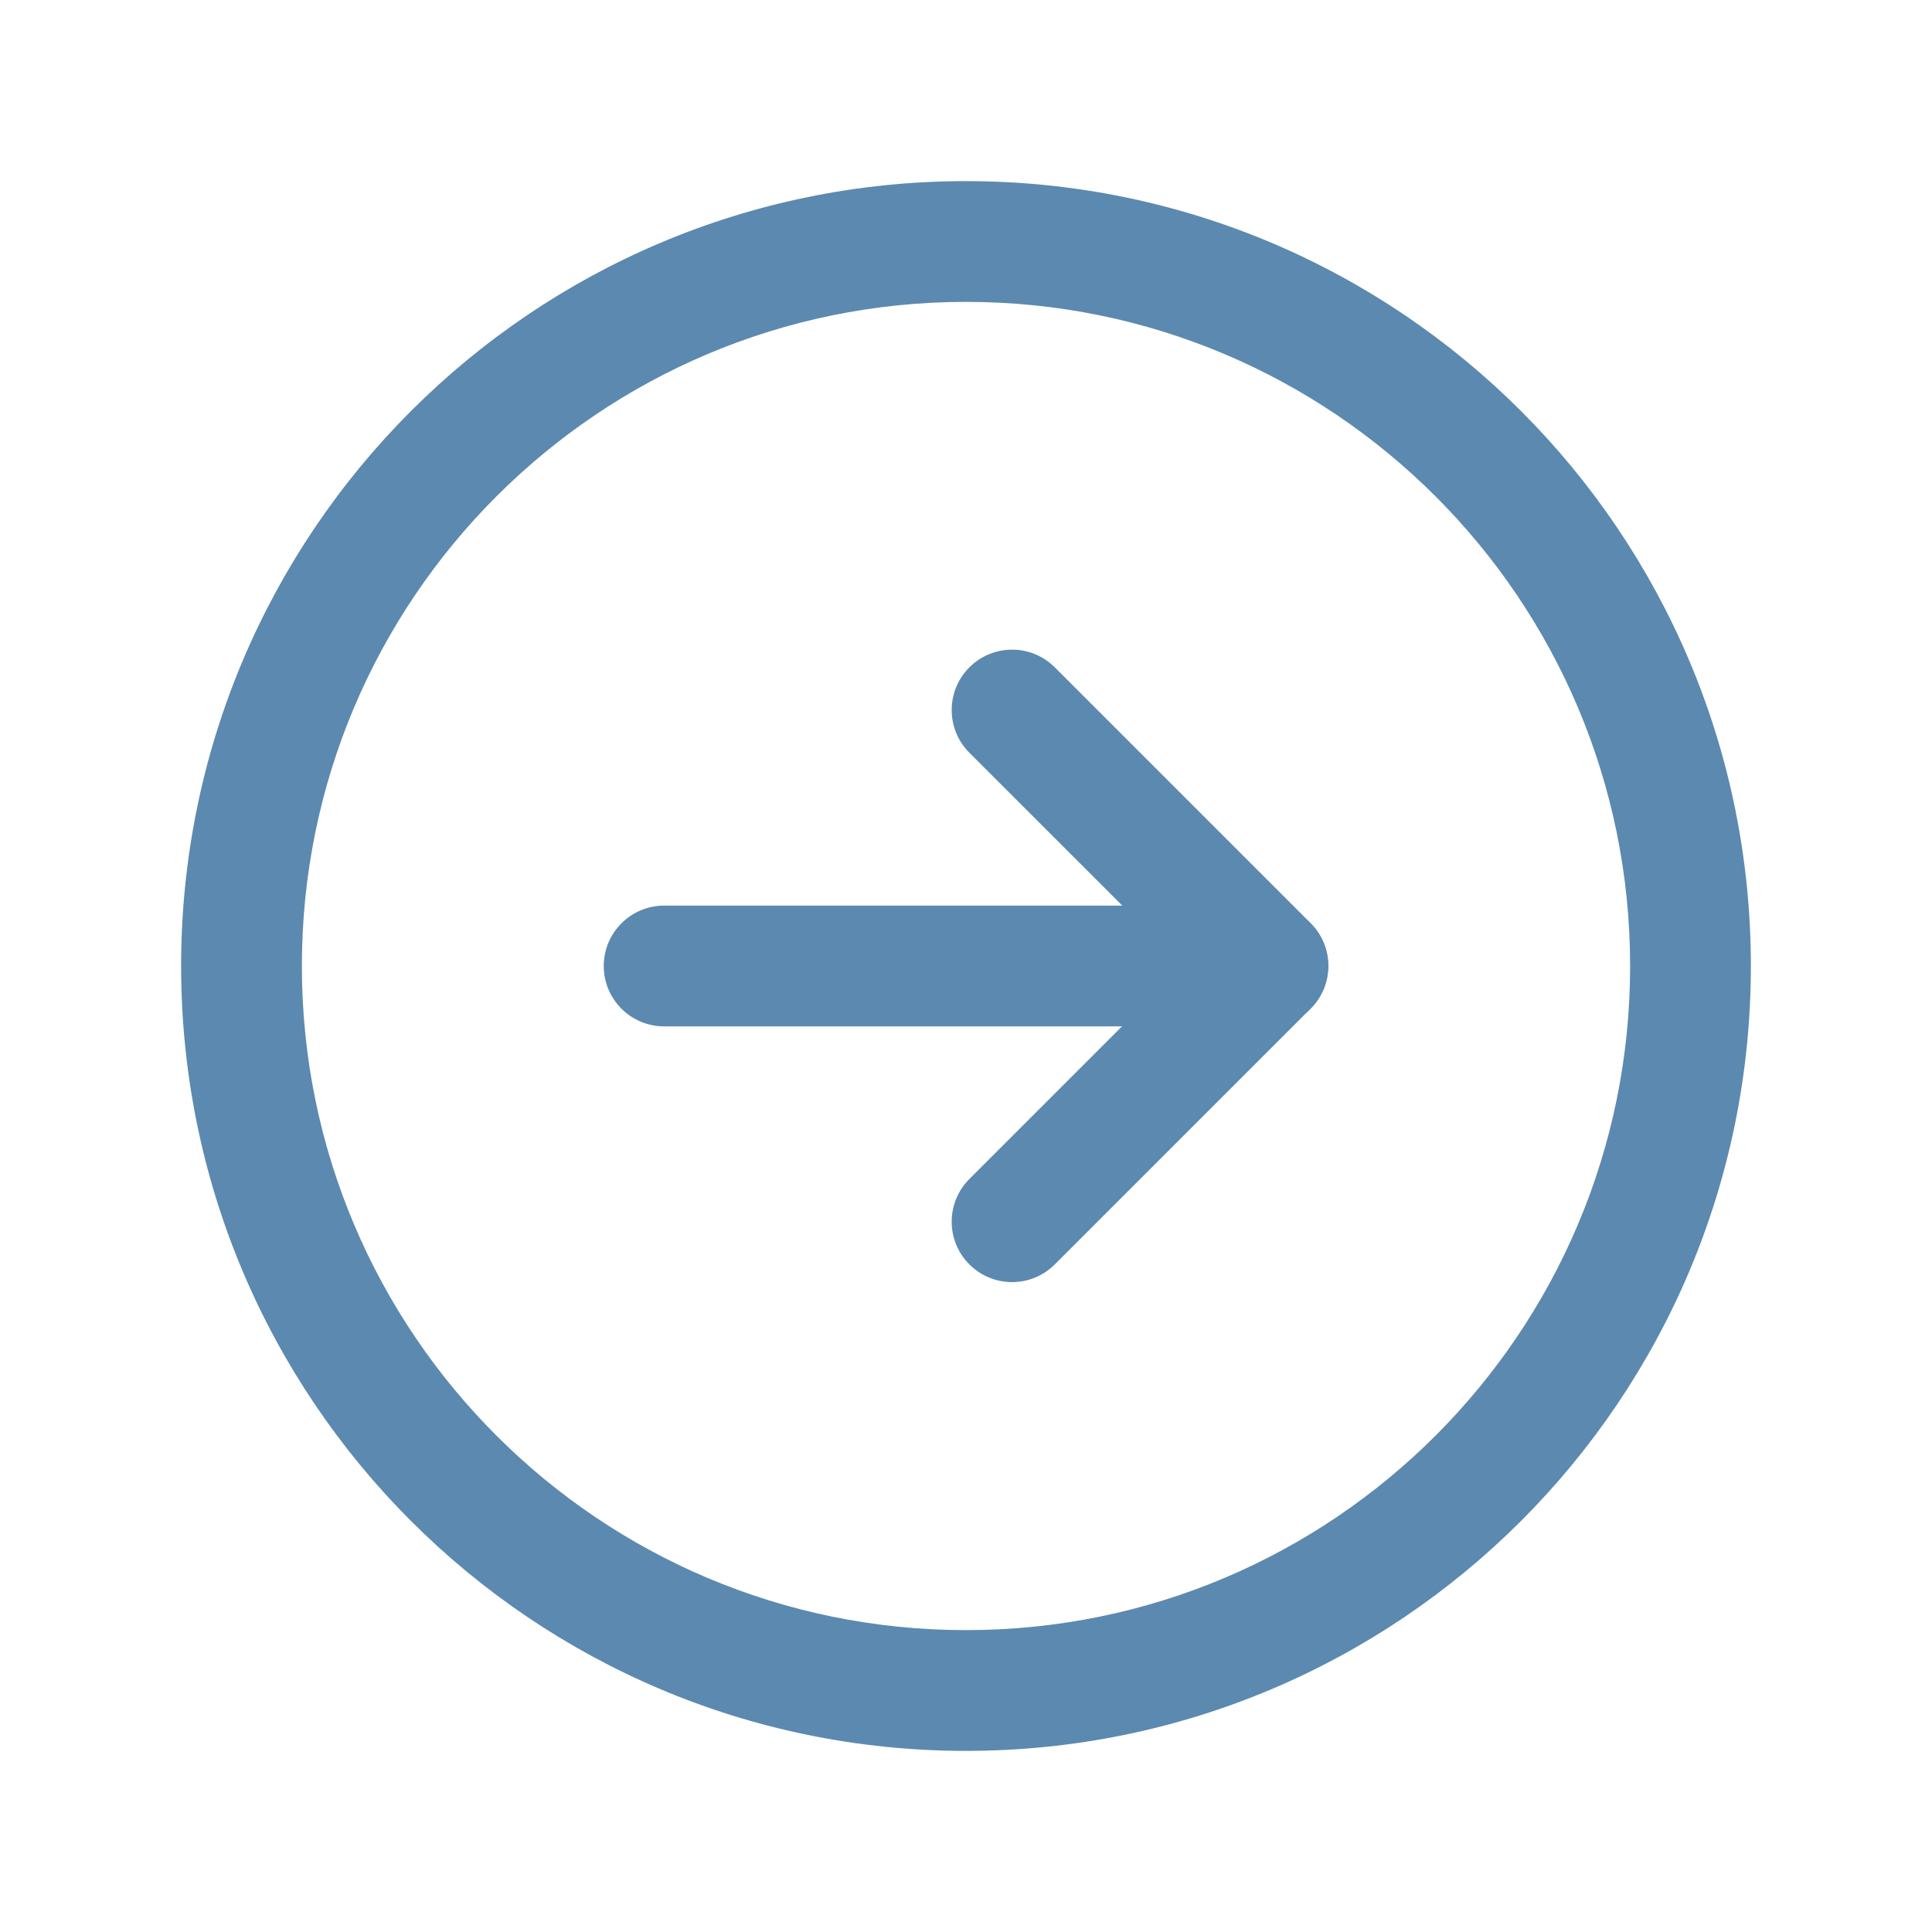
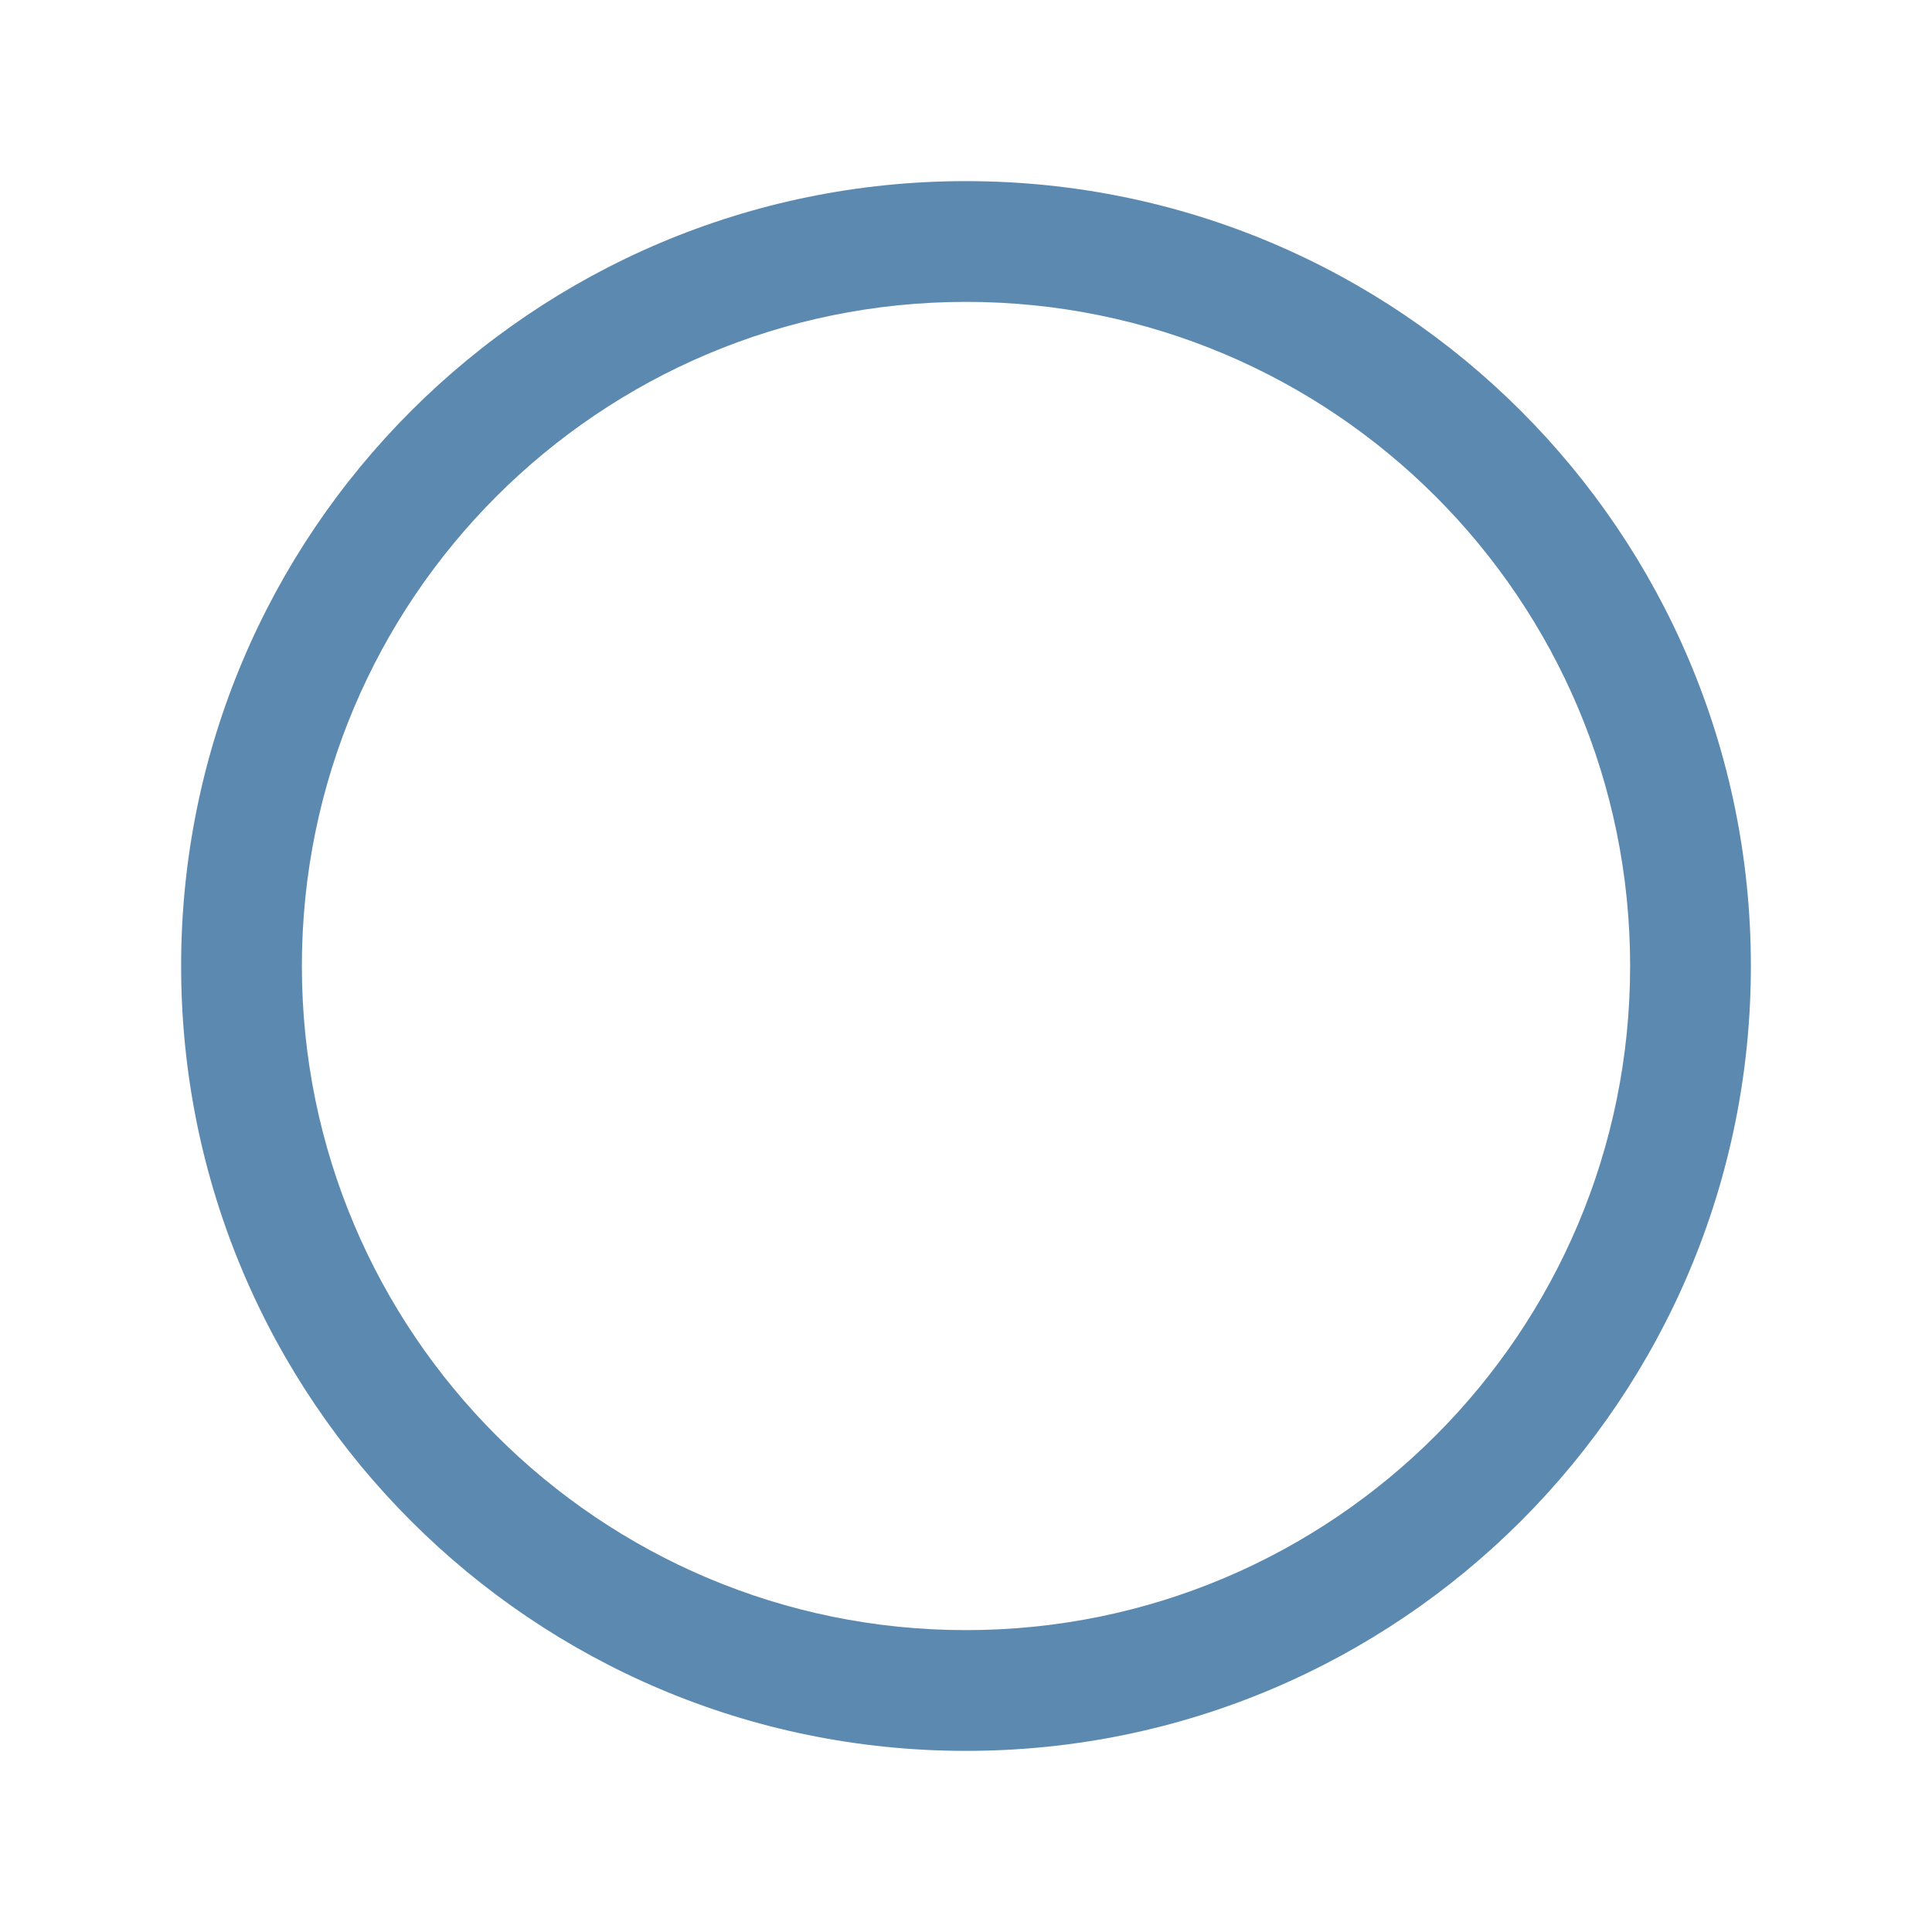
<svg xmlns="http://www.w3.org/2000/svg" width="24" height="24" viewBox="0 0 24 24" fill="none">
  <g id="ArrowCircleRight">
    <path id="Vector (Stroke)" fill-rule="evenodd" clip-rule="evenodd" d="M12 3.75C7.444 3.75 3.75 7.444 3.75 12C3.75 16.556 7.444 20.25 12 20.25C16.556 20.25 20.25 16.556 20.25 12C20.25 7.444 16.556 3.75 12 3.75ZM2.25 12C2.25 6.615 6.615 2.25 12 2.25C17.385 2.25 21.75 6.615 21.75 12C21.75 17.385 17.385 21.75 12 21.75C6.615 21.75 2.25 17.385 2.25 12Z" fill="#5C89AF" />
-     <path id="Vector (Stroke)_2" fill-rule="evenodd" clip-rule="evenodd" d="M12.042 8.29C12.335 7.997 12.81 7.997 13.103 8.29L16.281 11.468C16.574 11.761 16.574 12.236 16.281 12.529L13.103 15.707C12.81 16 12.335 16 12.042 15.707C11.749 15.414 11.749 14.939 12.042 14.646L14.69 11.998L12.042 9.351C11.749 9.058 11.749 8.583 12.042 8.29Z" fill="#5C89AF" />
-     <path id="Vector (Stroke)_3" fill-rule="evenodd" clip-rule="evenodd" d="M7.5 12C7.5 11.586 7.836 11.25 8.25 11.25H15.75C16.164 11.25 16.5 11.586 16.5 12C16.5 12.414 16.164 12.75 15.75 12.75H8.25C7.836 12.75 7.5 12.414 7.5 12Z" fill="#5C89AF" />
  </g>
</svg>